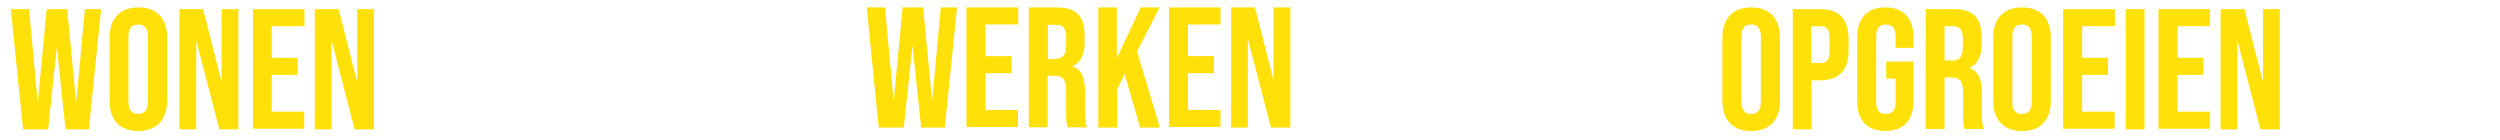
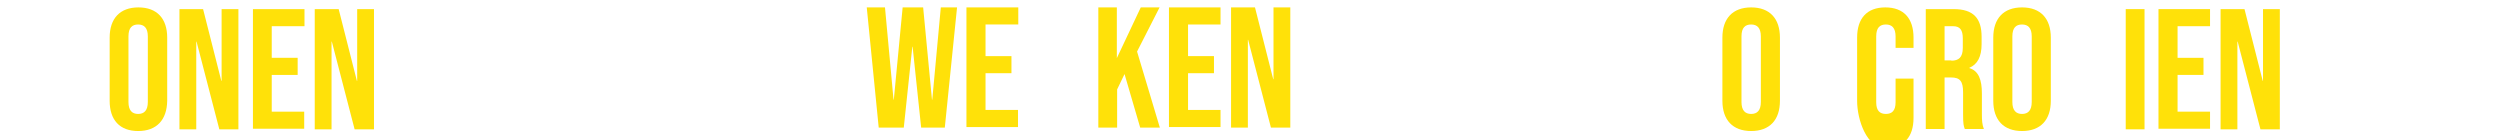
<svg xmlns="http://www.w3.org/2000/svg" version="1.1" id="Laag_1" x="0px" y="0px" viewBox="0 0 877.7 49.2" style="enable-background:new 0 0 877.7 49.2;" xml:space="preserve" width="100%" height="100%">
  <style type="text/css"> .st0{fill:#FFE109;} </style>
  <g>
    <g>
-       <path class="st0" d="M3.8,3.2h6.4l3,32.4h0.1l3.1-32.4h7.2l3.1,32.4h0.1l3-32.4h5.7l-4.3,42.2H23L20,17h-0.1l-3,28.4H8.1L3.8,3.2z " />
      <path class="st0" d="M38.5,35.4V13.2c0-6.7,3.6-10.6,10.1-10.6s10.1,3.9,10.1,10.6v22.2C58.6,42.1,55,46,48.5,46 S38.5,42.1,38.5,35.4z M51.9,35.8v-23c0-3-1.3-4.2-3.4-4.2s-3.4,1.1-3.4,4.2v23c0,3,1.3,4.2,3.4,4.2S51.9,38.8,51.9,35.8z" />
      <path class="st0" d="M63,3.2h8.3l6.4,25.2h0.1V3.2h5.9v42.2H77l-8-30.8h-0.1v30.8H63V3.2z" />
      <path class="st0" d="M88.8,3.2h18.1v6H95.4v11.1h9.1v6h-9.1v12.9h11.4v6H88.8V3.2z" />
      <path class="st0" d="M110.6,3.2h8.3l6.4,25.2h0.1V3.2h5.9v42.2h-6.8l-8-30.8h-0.1v30.8h-5.9V3.2z" />
    </g>
    <g>
      <path class="st0" d="M304.3,2.6h6.4l3,32.4h0.1l3.1-32.4h7.2l3.1,32.4h0.1l3-32.4h5.7l-4.3,42.2h-8.3l-3-28.4h-0.1l-3,28.4h-8.8 L304.3,2.6z" />
      <path class="st0" d="M339.4,2.6h18.1v6H346v11.1h9.1v6H346v12.9h11.4v6h-18.1V2.6z" />
-       <path class="st0" d="M361.2,2.6h9.8c6.9,0,9.8,3.2,9.8,9.7v2.6c0,4.3-1.4,7.1-4.3,8.3v0.1c3.3,1,4.4,4.2,4.4,8.9v7.4 c0,2,0.1,3.6,0.7,5.1h-6.7c-0.4-1.1-0.6-1.7-0.6-5.2v-7.7c0-3.9-1.1-5.2-4.2-5.2h-2.3v18.1h-6.6V2.6z M370.3,20.7 c2.5,0,4-1.1,4-4.5V13c0-3-1-4.3-3.4-4.3h-3v12H370.3z" />
      <path class="st0" d="M385.5,2.6h6.6v17.8l8.4-17.8h6.6l-7.9,15.5l8,26.7h-6.9L394.8,26l-2.6,5.4v13.4h-6.6V2.6z" />
      <path class="st0" d="M410.4,2.6h18.1v6h-11.4v11.1h9.1v6h-9.1v12.9h11.4v6h-18.1V2.6z" />
      <path class="st0" d="M432.3,2.6h8.3l6.4,25.2h0.1V2.6h5.9v42.2h-6.8l-8-30.8h-0.1v30.8h-5.9V2.6z" />
    </g>
    <g>
      <path class="st0" d="M604.7,35.4V13.2c0-6.7,3.6-10.6,10.1-10.6s10.1,3.9,10.1,10.6v22.2c0,6.7-3.6,10.6-10.1,10.6 S604.7,42.1,604.7,35.4z M618.2,35.8v-23c0-3-1.3-4.2-3.4-4.2s-3.4,1.1-3.4,4.2v23c0,3,1.3,4.2,3.4,4.2S618.2,38.8,618.2,35.8z" />
-       <path class="st0" d="M629.3,3.2h9.8c6.6,0,9.9,3.7,9.9,10.4v4.2c0,6.7-3.3,10.4-9.9,10.4h-3.1v17.2h-6.6V3.2z M639,22.2 c2.1,0,3.3-1,3.3-4v-5c0-3-1.1-4-3.3-4h-3.1v12.9H639z" />
-       <path class="st0" d="M652,35.4V13.2c0-6.7,3.4-10.6,9.9-10.6s9.9,3.9,9.9,10.6v3.6h-6.3v-4c0-3-1.3-4.2-3.4-4.2s-3.4,1.1-3.4,4.2 v23.1c0,3,1.3,4.1,3.4,4.1s3.4-1.1,3.4-4.1v-8.3h-3.3v-6h9.6v13.8c0,6.7-3.4,10.6-9.9,10.6S652,42.1,652,35.4z" />
+       <path class="st0" d="M652,35.4V13.2c0-6.7,3.4-10.6,9.9-10.6s9.9,3.9,9.9,10.6v3.6h-6.3v-4c0-3-1.3-4.2-3.4-4.2s-3.4,1.1-3.4,4.2 v23.1c0,3,1.3,4.1,3.4,4.1s3.4-1.1,3.4-4.1v-8.3h-3.3h9.6v13.8c0,6.7-3.4,10.6-9.9,10.6S652,42.1,652,35.4z" />
      <path class="st0" d="M676.1,3.2h9.8c6.9,0,9.8,3.2,9.8,9.7v2.6c0,4.3-1.4,7.1-4.3,8.3v0.1c3.3,1,4.4,4.2,4.4,8.9v7.4 c0,2,0.1,3.6,0.7,5.1h-6.7c-0.4-1.1-0.6-1.7-0.6-5.2v-7.7c0-3.9-1.1-5.2-4.2-5.2h-2.3v18.1h-6.6V3.2z M685.1,21.3 c2.5,0,4-1.1,4-4.5v-3.3c0-3-1-4.3-3.4-4.3h-3v12H685.1z" />
      <path class="st0" d="M699.8,35.4V13.2c0-6.7,3.6-10.6,10.1-10.6S720,6.5,720,13.2v22.2c0,6.7-3.6,10.6-10.1,10.6 S699.8,42.1,699.8,35.4z M713.3,35.8v-23c0-3-1.3-4.2-3.4-4.2s-3.4,1.1-3.4,4.2v23c0,3,1.3,4.2,3.4,4.2S713.3,38.8,713.3,35.8z" />
-       <path class="st0" d="M724.4,3.2h18.1v6H731v11.1h9.1v6H731v12.9h11.4v6h-18.1V3.2z" />
      <path class="st0" d="M746.3,3.2h6.6v42.2h-6.6V3.2z" />
      <path class="st0" d="M757.8,3.2h18.1v6h-11.4v11.1h9.1v6h-9.1v12.9h11.4v6h-18.1V3.2z" />
      <path class="st0" d="M779.7,3.2h8.3l6.4,25.2h0.1V3.2h5.9v42.2h-6.8l-8-30.8h-0.1v30.8h-5.9V3.2z" />
    </g>
  </g>
</svg>